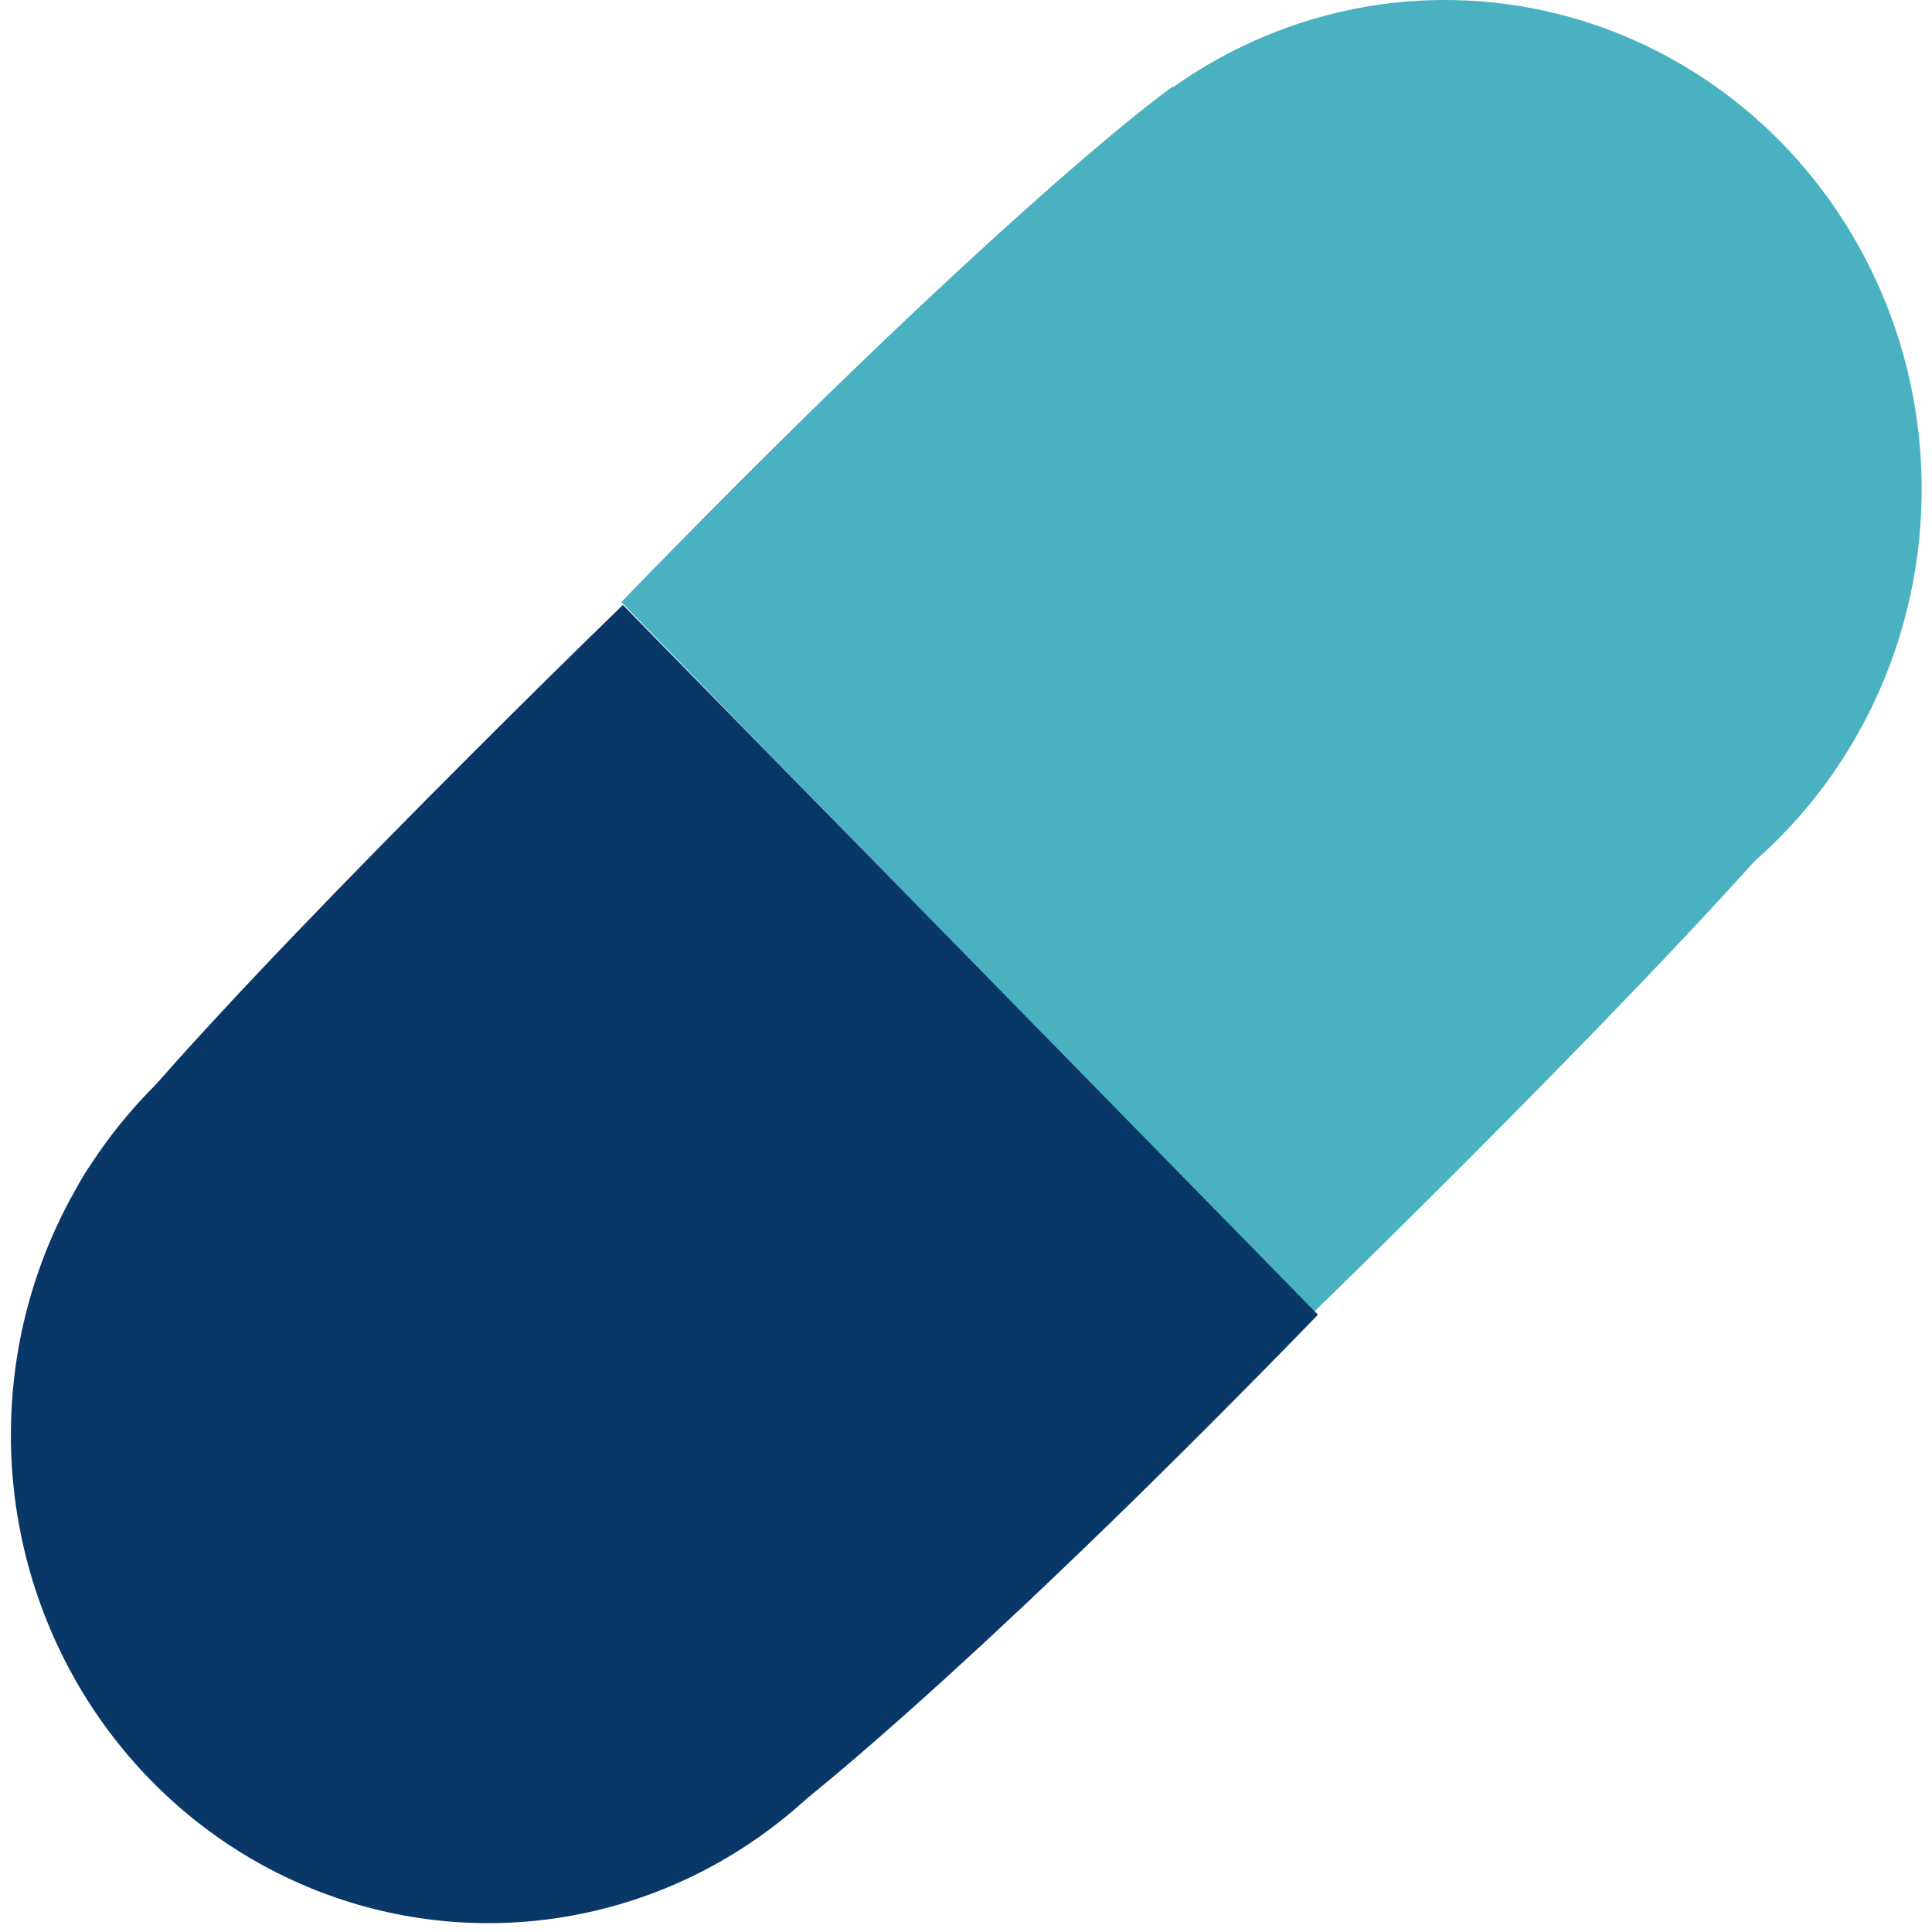
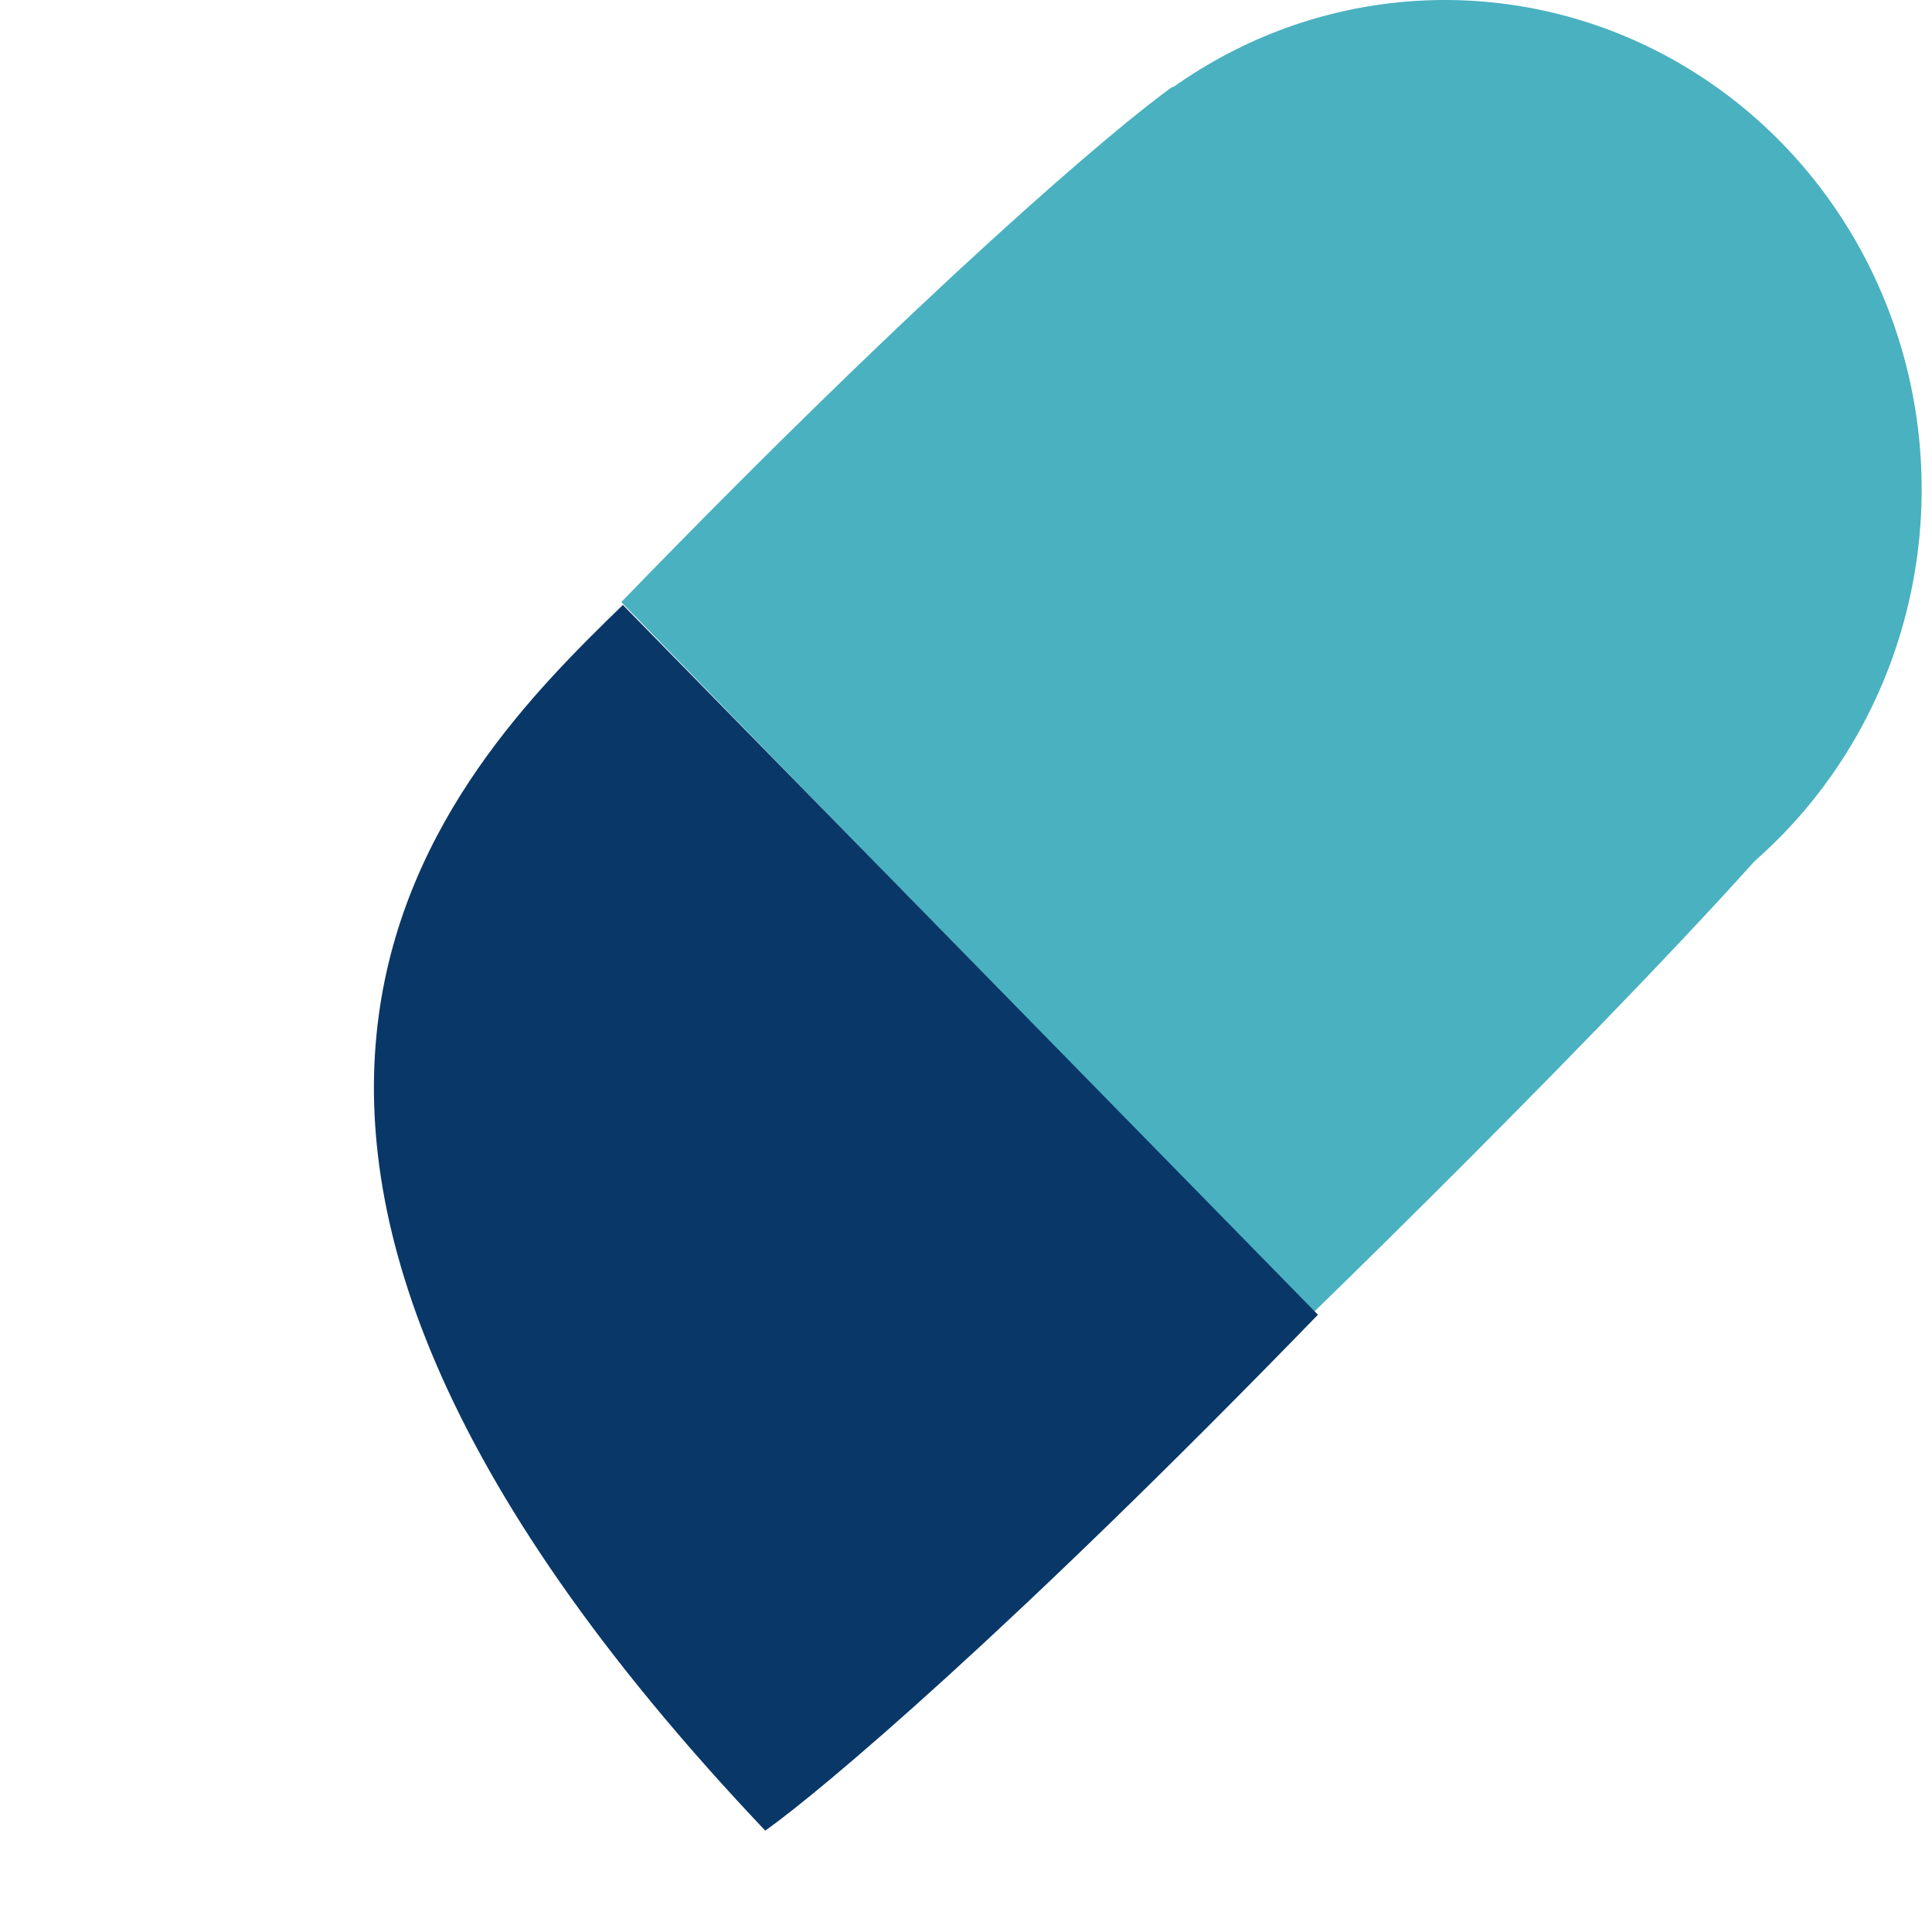
<svg xmlns="http://www.w3.org/2000/svg" width="156" height="156" viewBox="0 0 156 156" fill="none">
  <path d="M50.166 48.615C74.955 23.033 90.172 10.212 94.682 7C113.884 22.04 151.854 53.434 150.108 58.69C148.362 63.947 119.994 92.42 106.029 106L50.166 48.615Z" fill="#4AB1C0" />
-   <path d="M106.418 106.158C81.571 131.764 66.315 144.599 61.792 147.816C42.505 132.801 4.366 101.456 6.112 96.198C7.858 90.941 36.294 62.441 50.294 48.848L106.418 106.158Z" fill="#093768" />
+   <path d="M106.418 106.158C81.571 131.764 66.315 144.599 61.792 147.816C7.858 90.941 36.294 62.441 50.294 48.848L106.418 106.158Z" fill="#093768" />
  <ellipse cx="116.666" cy="39.5" rx="38.5" ry="39.5" fill="#4AB1C0" />
-   <ellipse cx="39.42" cy="115.869" rx="38.541" ry="39.417" transform="rotate(179.935 39.42 115.869)" fill="#093768" />
</svg>